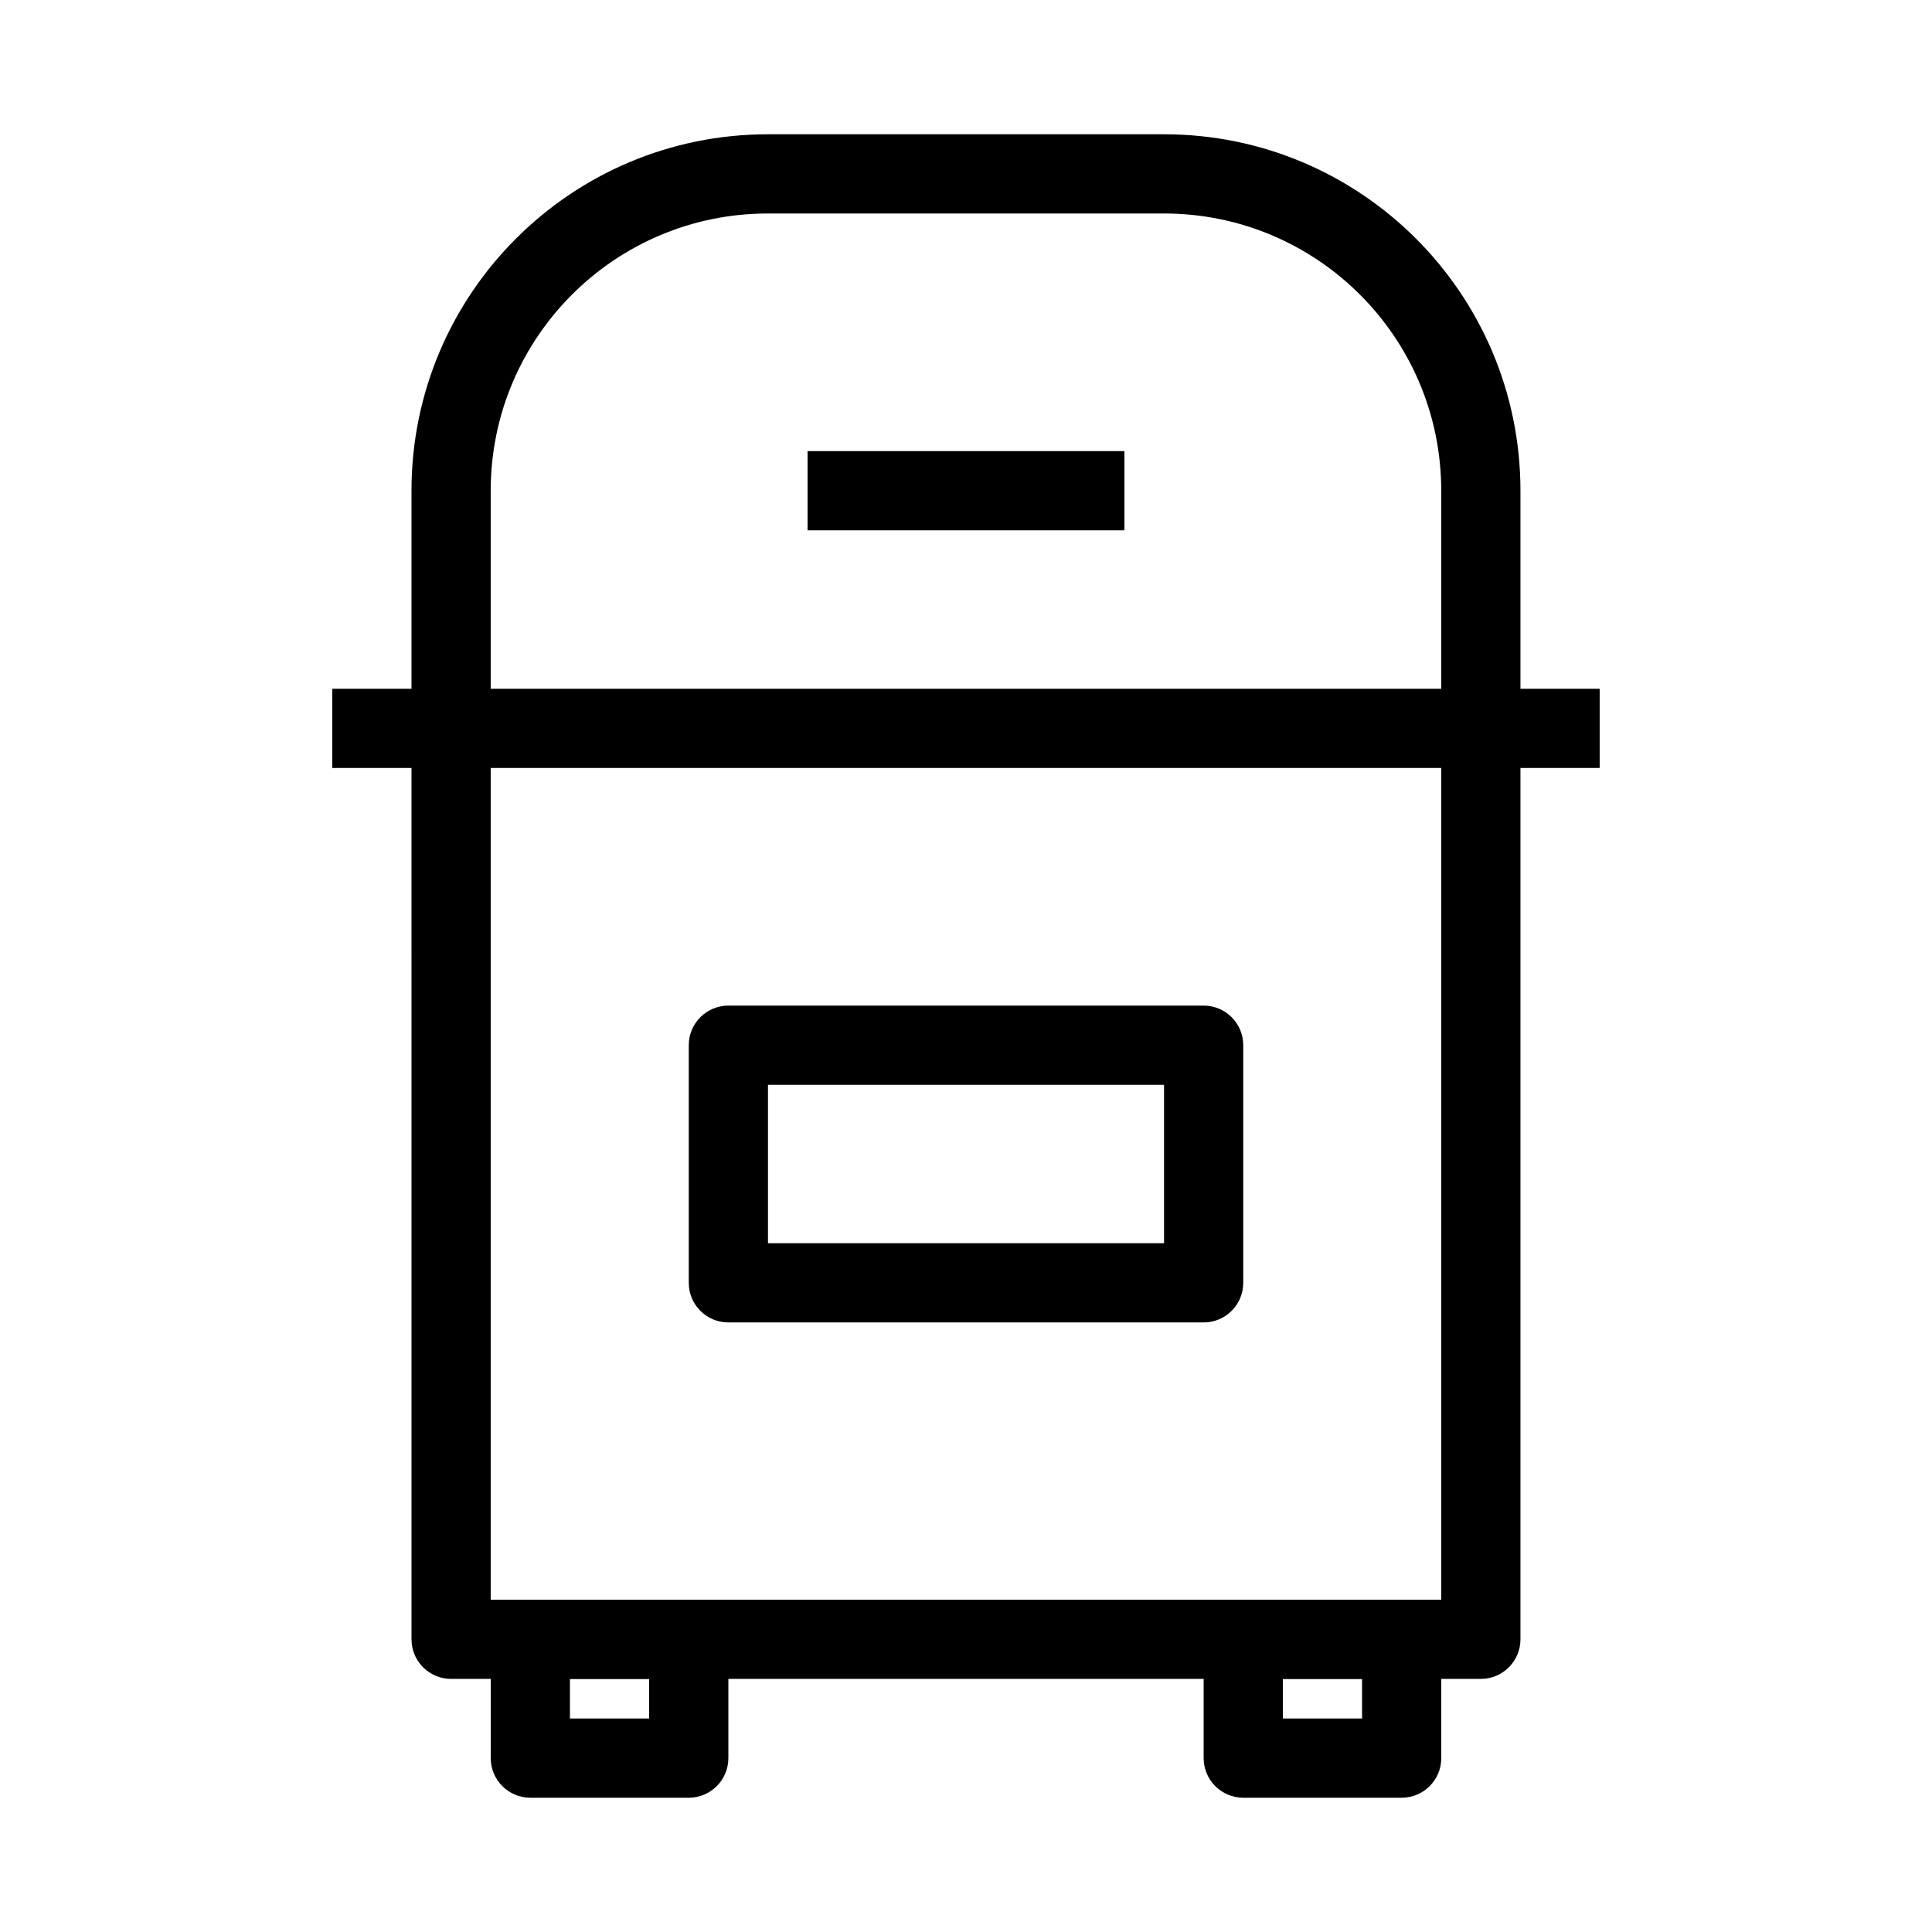
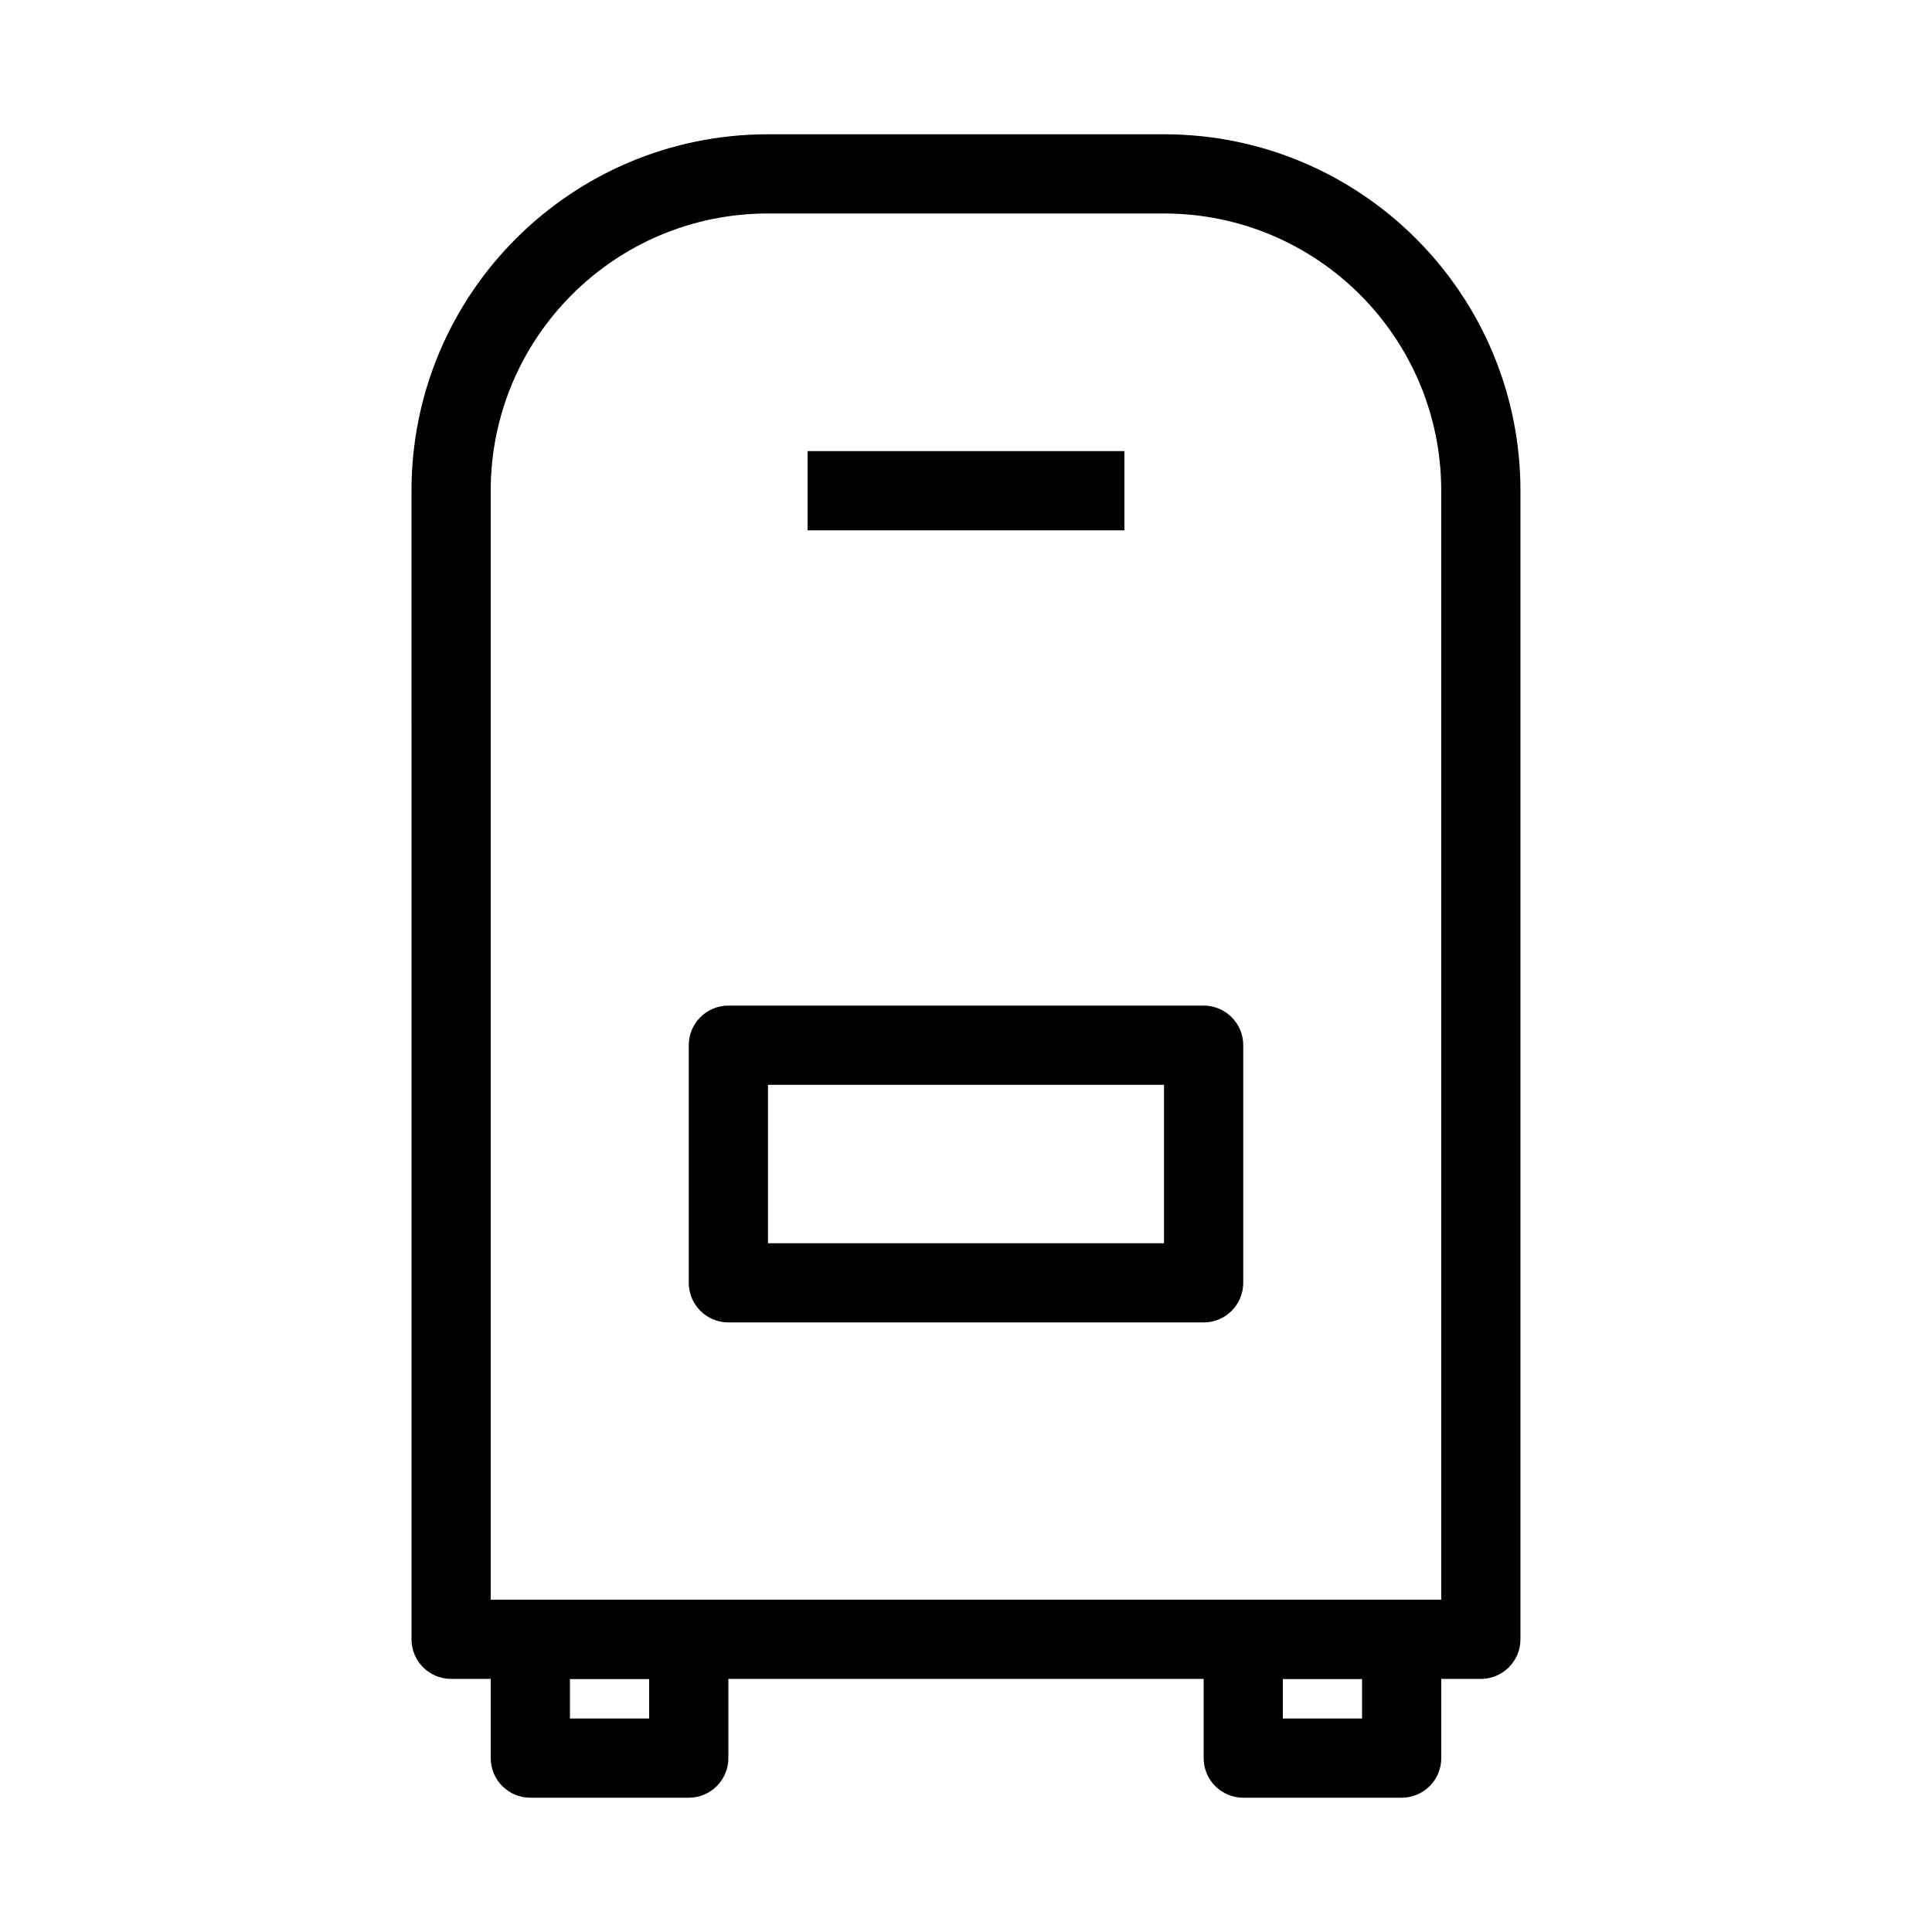
<svg xmlns="http://www.w3.org/2000/svg" fill="#000000" width="800px" height="800px" version="1.1" viewBox="144 144 512 512">
  <g fill-rule="evenodd">
-     <path d="m567.93 347.52h-335.87v-20.992h335.87z" />
    <path d="m441.98 284.54h-83.969v-20.992h83.969z" />
    <path d="m253.05 274.05c0-52.172 42.293-94.465 94.465-94.465h104.96c52.168 0 94.461 42.293 94.461 94.465v304.38c0 5.797-4.699 10.496-10.496 10.496h-272.89c-5.797 0-10.496-4.699-10.496-10.496zm94.465-73.473c-40.578 0-73.473 32.895-73.473 73.473v293.89h251.9v-293.89c0-40.578-32.895-73.473-73.469-73.473z" />
    <path d="m274.05 578.43c0-5.793 4.699-10.496 10.496-10.496h41.984c5.797 0 10.496 4.703 10.496 10.496v31.488c0 5.797-4.699 10.496-10.496 10.496h-41.984c-5.797 0-10.496-4.699-10.496-10.496zm20.992 10.496v10.496h20.992v-10.496z" />
    <path d="m462.98 578.43c0-5.793 4.699-10.496 10.496-10.496h41.98c5.797 0 10.496 4.703 10.496 10.496v31.488c0 5.797-4.699 10.496-10.496 10.496h-41.98c-5.797 0-10.496-4.699-10.496-10.496zm20.988 10.496v10.496h20.992v-10.496z" />
    <path d="m326.53 420.99c0-5.797 4.699-10.496 10.496-10.496h125.95c5.793 0 10.496 4.699 10.496 10.496v62.973c0 5.797-4.703 10.496-10.496 10.496h-125.95c-5.797 0-10.496-4.699-10.496-10.496zm20.992 10.496v41.984h104.96v-41.984z" />
  </g>
</svg>